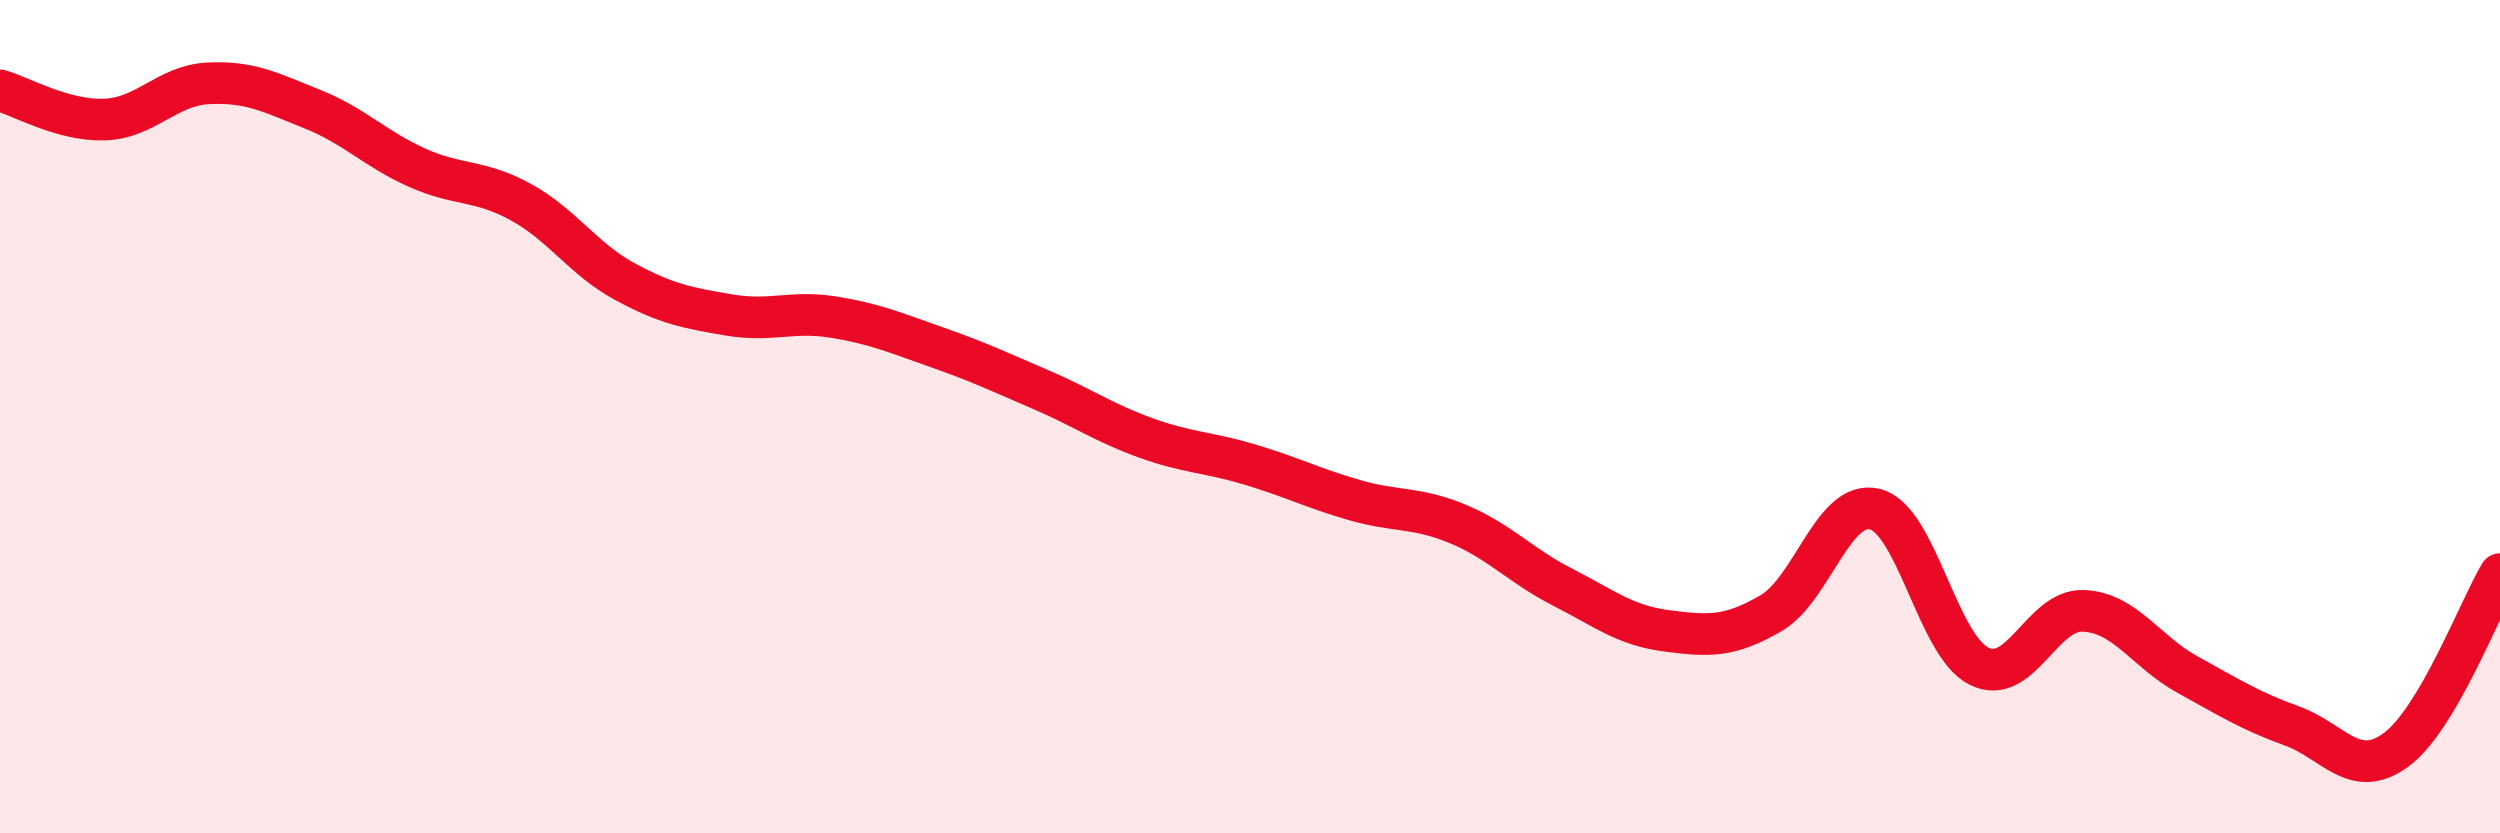
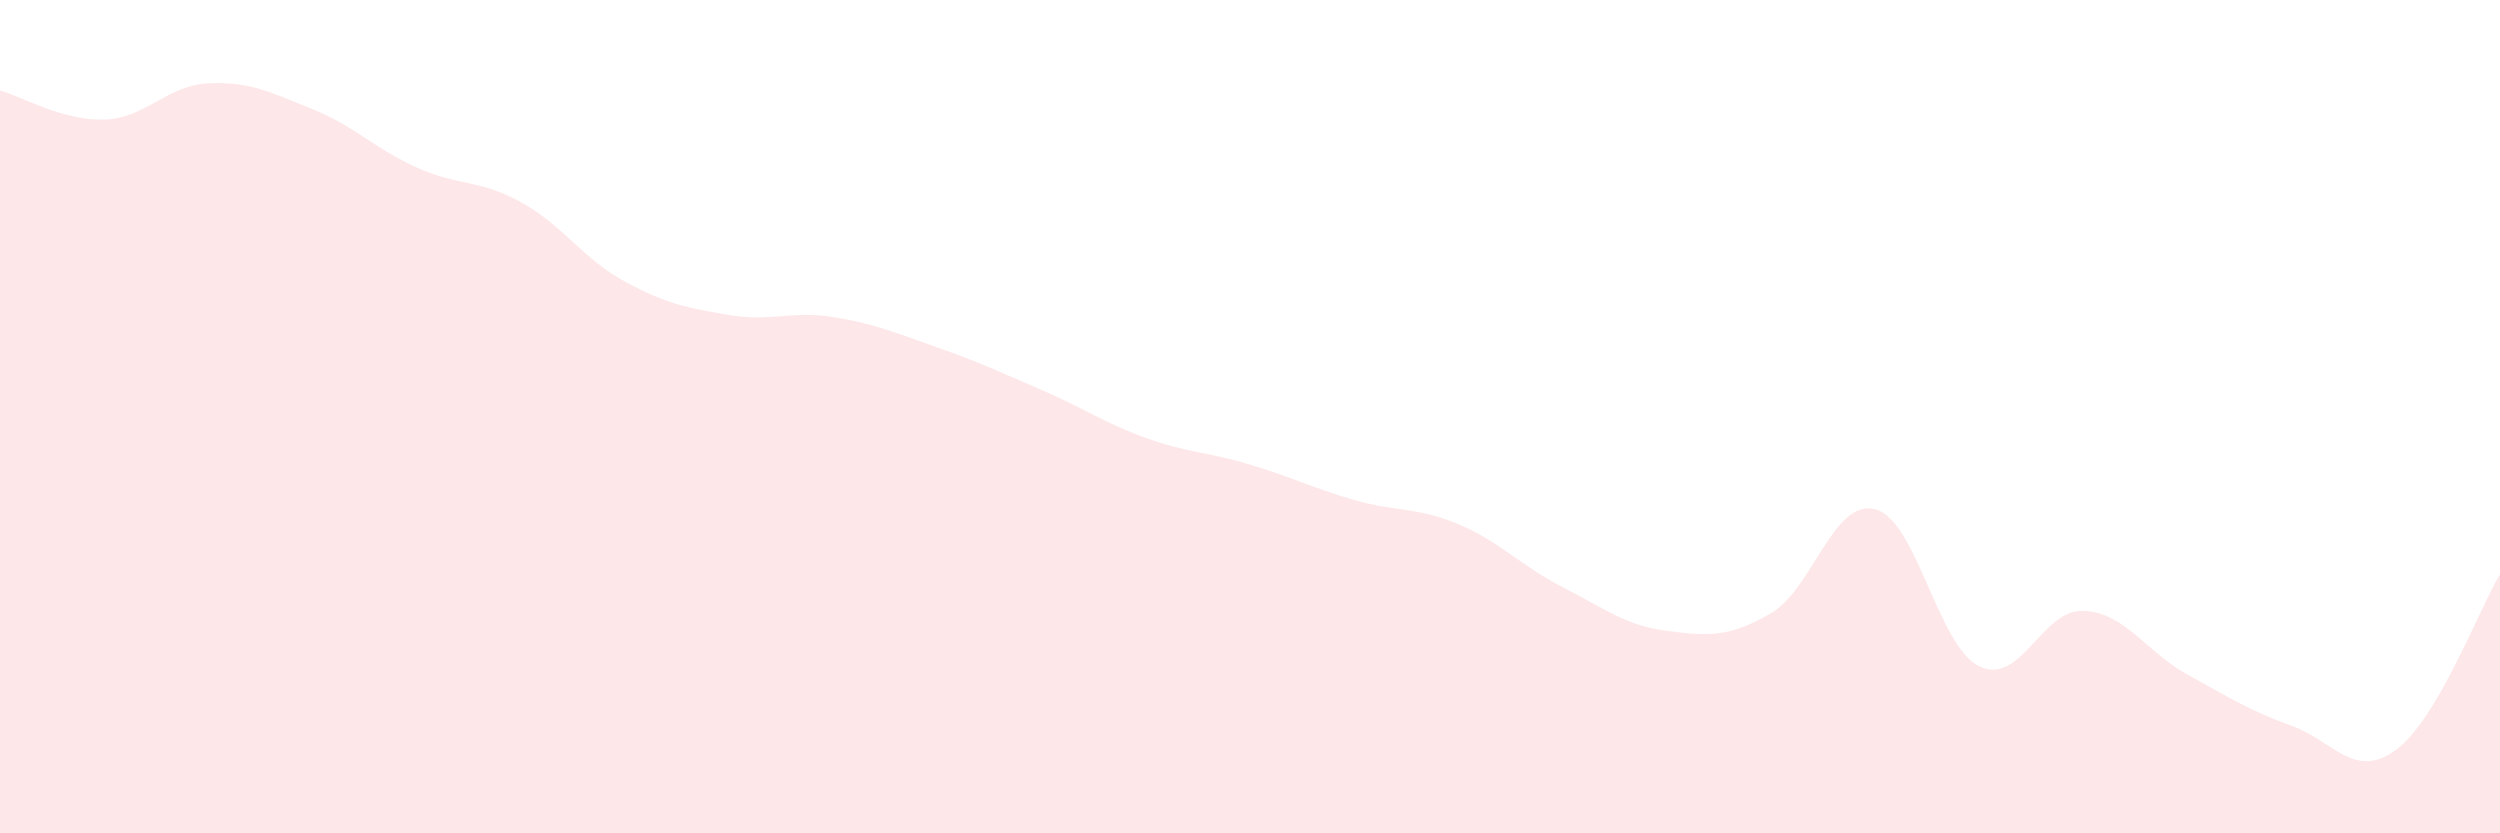
<svg xmlns="http://www.w3.org/2000/svg" width="60" height="20" viewBox="0 0 60 20">
  <path d="M 0,2.17 C 0.5,2.31 1.5,2.9 2.5,2.87 C 3.5,2.84 4,2.05 5,2 C 6,1.95 6.5,2.22 7.5,2.62 C 8.5,3.02 9,3.57 10,4.02 C 11,4.47 11.5,4.3 12.5,4.85 C 13.5,5.4 14,6.22 15,6.76 C 16,7.3 16.5,7.39 17.5,7.56 C 18.5,7.73 19,7.45 20,7.61 C 21,7.77 21.5,7.99 22.5,8.34 C 23.5,8.69 24,8.93 25,9.36 C 26,9.79 26.5,10.15 27.5,10.51 C 28.5,10.87 29,10.85 30,11.15 C 31,11.45 31.5,11.71 32.5,12 C 33.5,12.29 34,12.16 35,12.58 C 36,13 36.5,13.58 37.5,14.09 C 38.5,14.6 39,15.01 40,15.14 C 41,15.27 41.5,15.3 42.5,14.72 C 43.5,14.14 44,11.97 45,12.22 C 46,12.47 46.5,15.5 47.5,15.99 C 48.5,16.48 49,14.62 50,14.66 C 51,14.7 51.5,15.64 52.5,16.19 C 53.5,16.74 54,17.06 55,17.42 C 56,17.78 56.5,18.73 57.5,18 C 58.5,17.27 59.5,14.62 60,13.78L60 20L0 20Z" fill="#EB0A25" opacity="0.1" stroke-linecap="round" stroke-linejoin="round" />
-   <path d="M 0,2.17 C 0.5,2.31 1.5,2.9 2.5,2.87 C 3.5,2.84 4,2.05 5,2 C 6,1.95 6.5,2.22 7.5,2.62 C 8.5,3.02 9,3.57 10,4.02 C 11,4.47 11.5,4.3 12.5,4.85 C 13.5,5.4 14,6.22 15,6.76 C 16,7.3 16.5,7.39 17.5,7.56 C 18.5,7.73 19,7.45 20,7.61 C 21,7.77 21.5,7.99 22.5,8.34 C 23.5,8.69 24,8.93 25,9.36 C 26,9.79 26.5,10.15 27.5,10.51 C 28.5,10.87 29,10.85 30,11.15 C 31,11.45 31.5,11.71 32.5,12 C 33.5,12.29 34,12.16 35,12.58 C 36,13 36.5,13.58 37.5,14.09 C 38.5,14.6 39,15.01 40,15.14 C 41,15.27 41.5,15.3 42.5,14.72 C 43.5,14.14 44,11.97 45,12.22 C 46,12.47 46.5,15.5 47.5,15.99 C 48.5,16.48 49,14.62 50,14.66 C 51,14.7 51.5,15.64 52.5,16.19 C 53.5,16.74 54,17.06 55,17.42 C 56,17.78 56.5,18.73 57.5,18 C 58.5,17.27 59.5,14.62 60,13.78" stroke="#EB0A25" stroke-width="1" fill="none" stroke-linecap="round" stroke-linejoin="round" />
</svg>